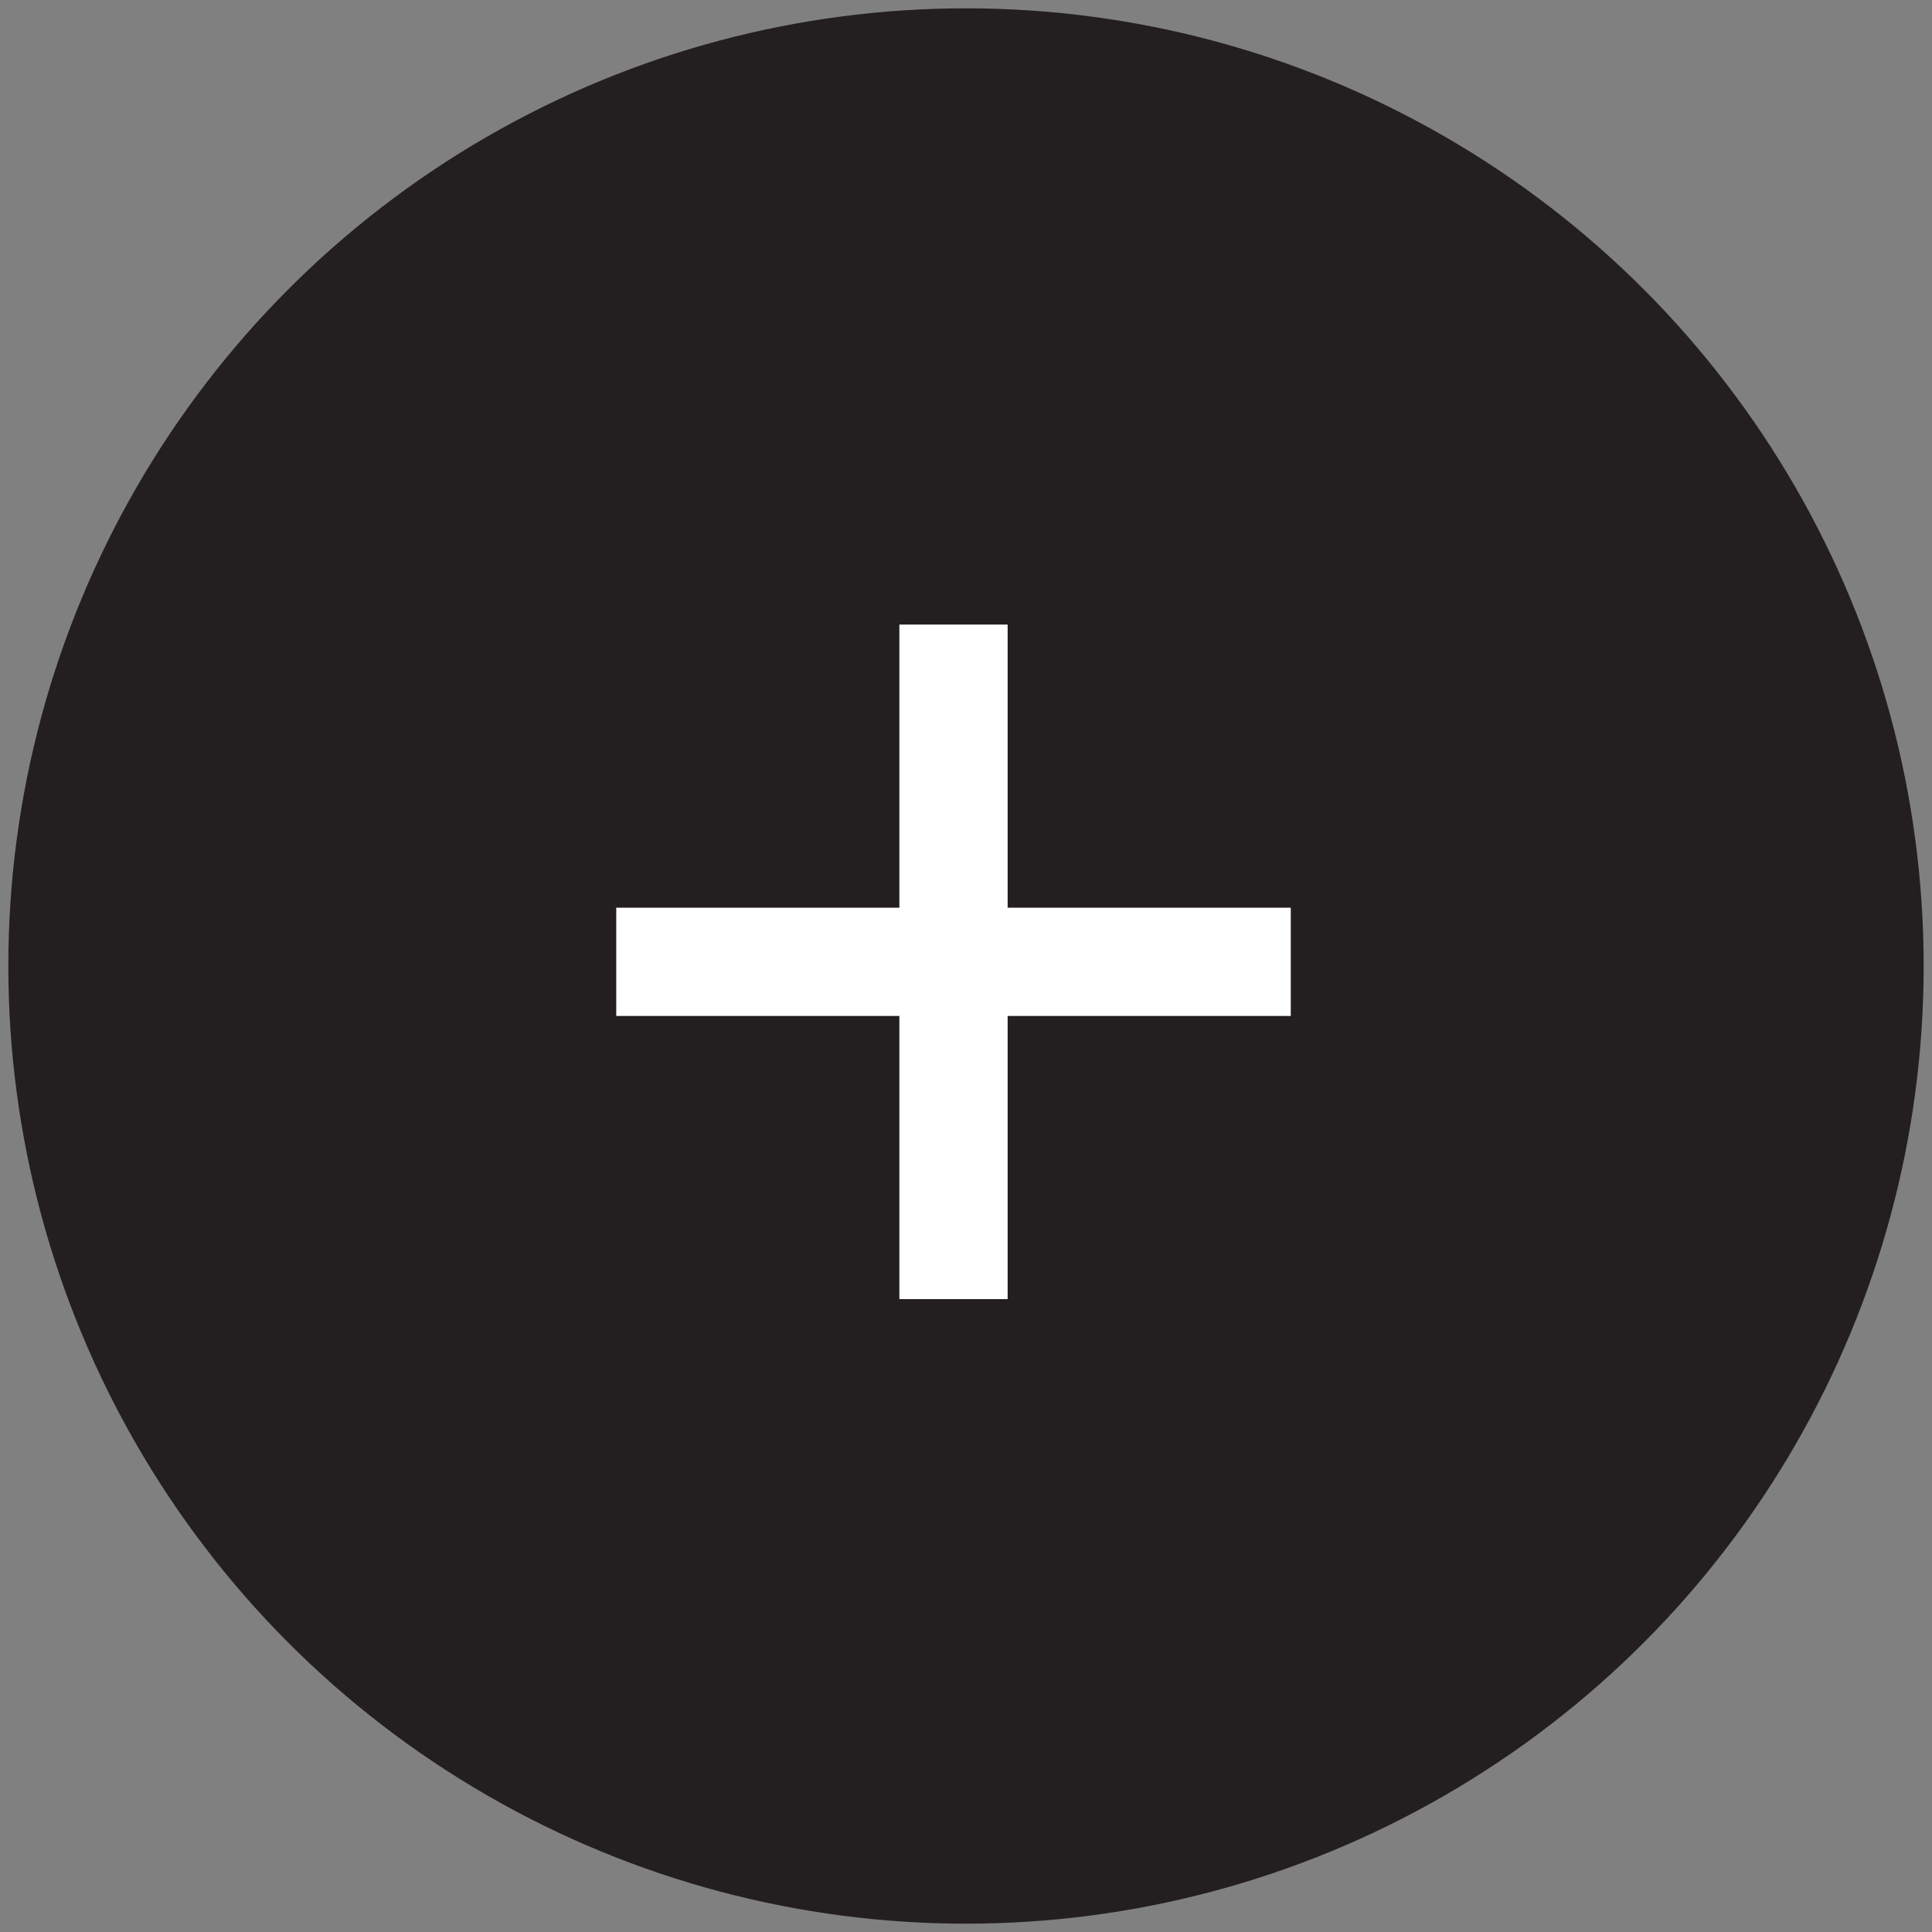
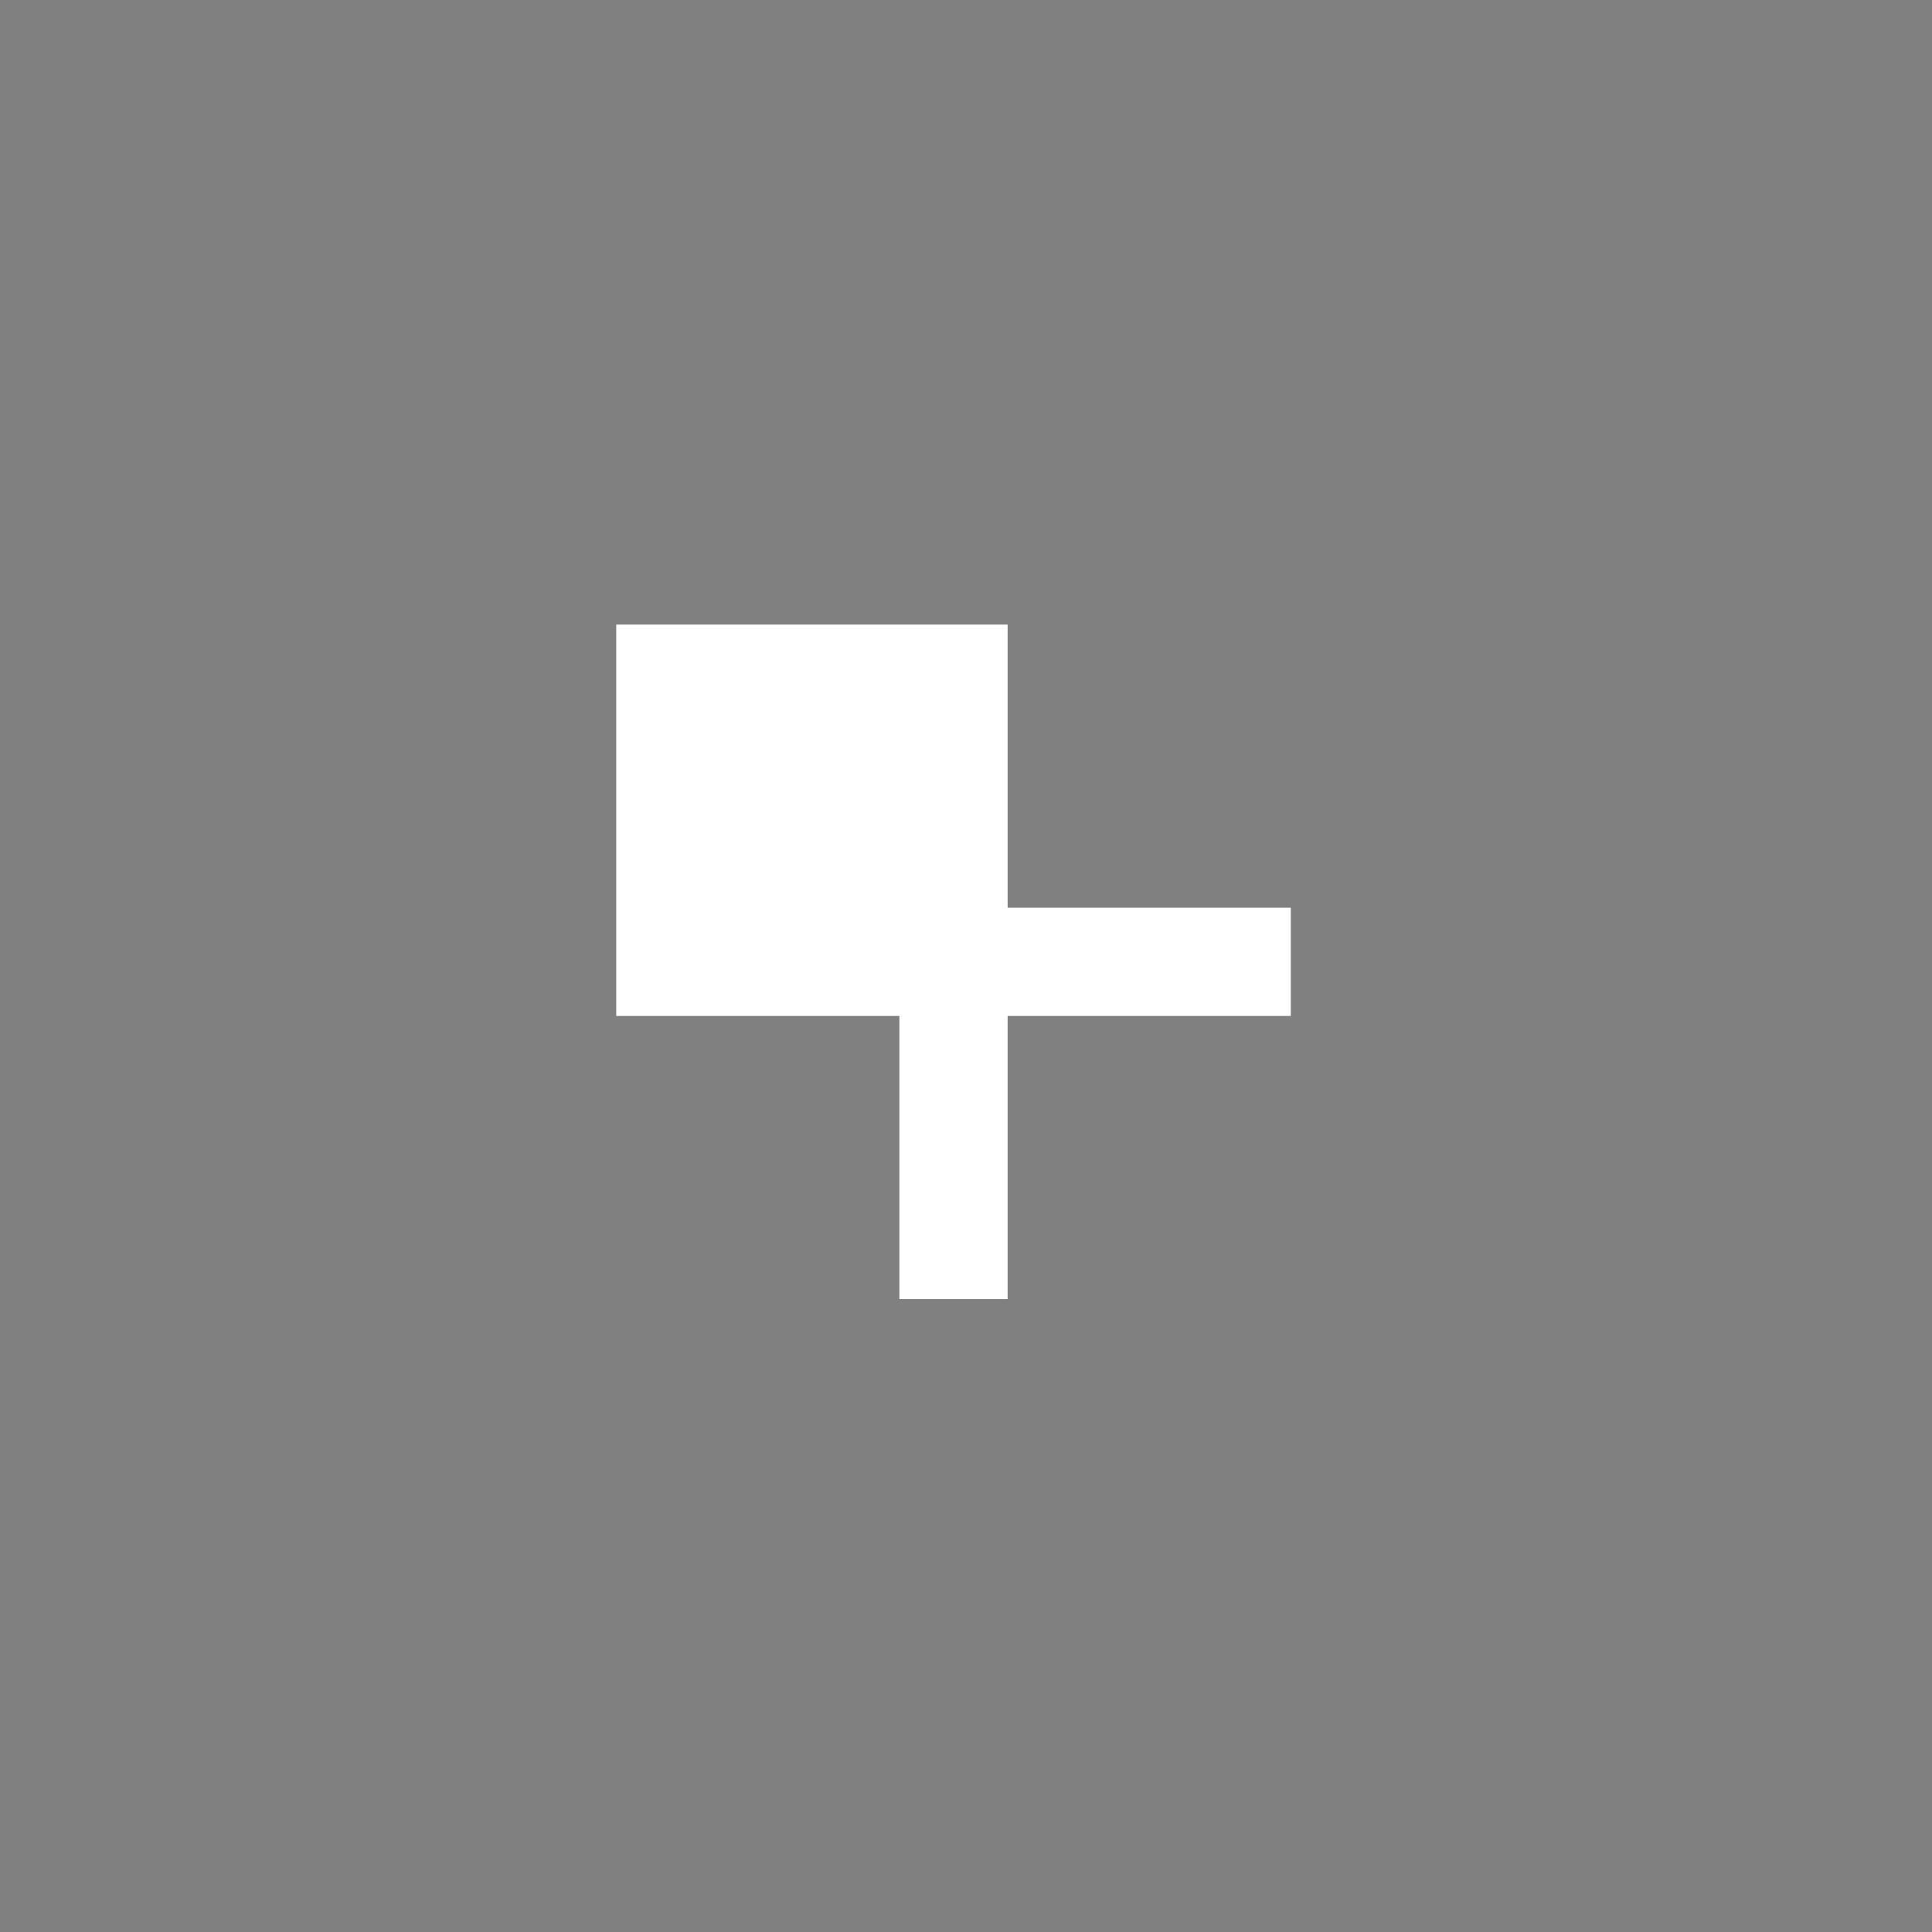
<svg xmlns="http://www.w3.org/2000/svg" version="1.1" id="Layer_1" x="0px" y="0px" viewBox="0 0 23.2 23.2" style="enable-background:new 0 0 23.2 23.2;" xml:space="preserve">
  <rect x="0" y="0" width="23.2" height="23.2" fill="#808080" stroke="none" />
  <style type="text/css">
	.st0{fill:#231F20;}
	.st1{fill:#FFFFFF;}
</style>
  <g id="BART_Parking__x26__Passenger_Drop_Off">
    <g>
-       <circle class="st0" cx="11.6" cy="11.6" r="11.5" />
-     </g>
+       </g>
    <g>
      <g>
-         <path class="st1" d="M10.8,7.5h1.3v3.4h3.4v1.3h-3.4v3.4h-1.3v-3.4H7.4v-1.3h3.4V7.5z" />
+         <path class="st1" d="M10.8,7.5h1.3v3.4h3.4v1.3h-3.4v3.4h-1.3v-3.4H7.4v-1.3V7.5z" />
      </g>
    </g>
  </g>
  <g>
</g>
  <g>
</g>
  <g>
</g>
  <g>
</g>
  <g>
</g>
  <g>
</g>
  <g>
</g>
  <g>
</g>
  <g>
</g>
  <g>
</g>
  <g>
</g>
  <g>
</g>
  <g>
</g>
  <g>
</g>
  <g>
</g>
</svg>